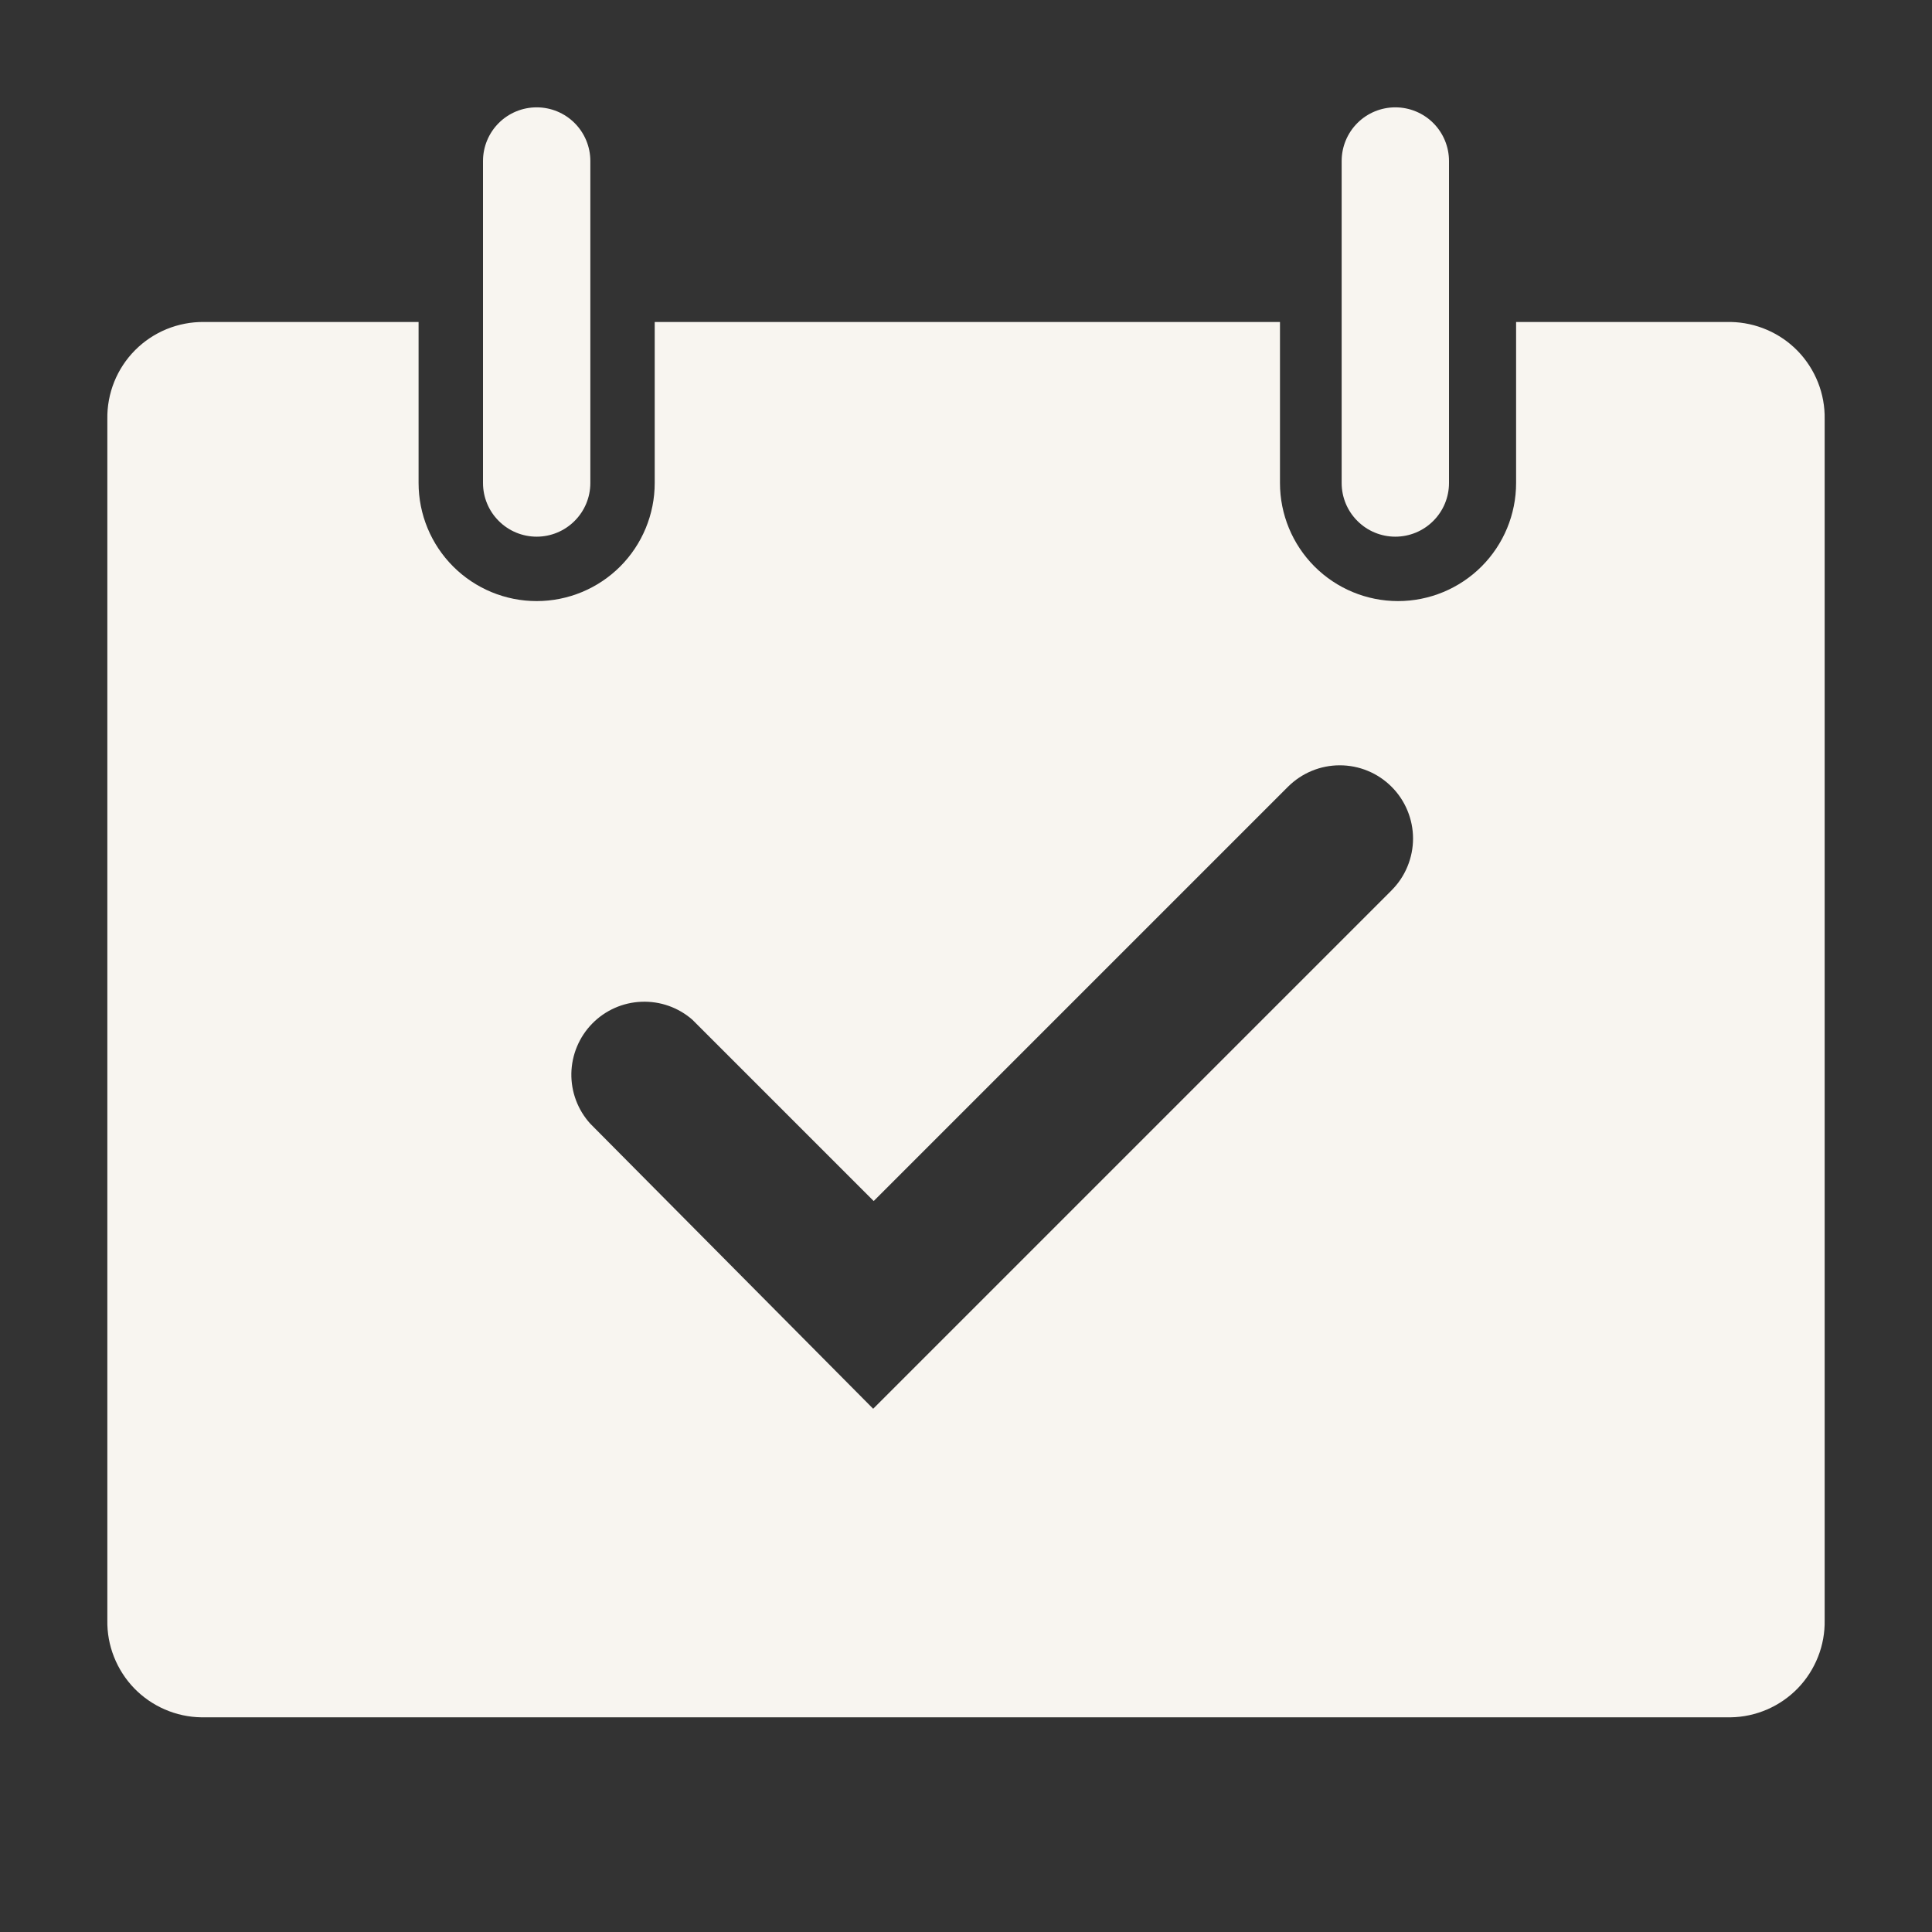
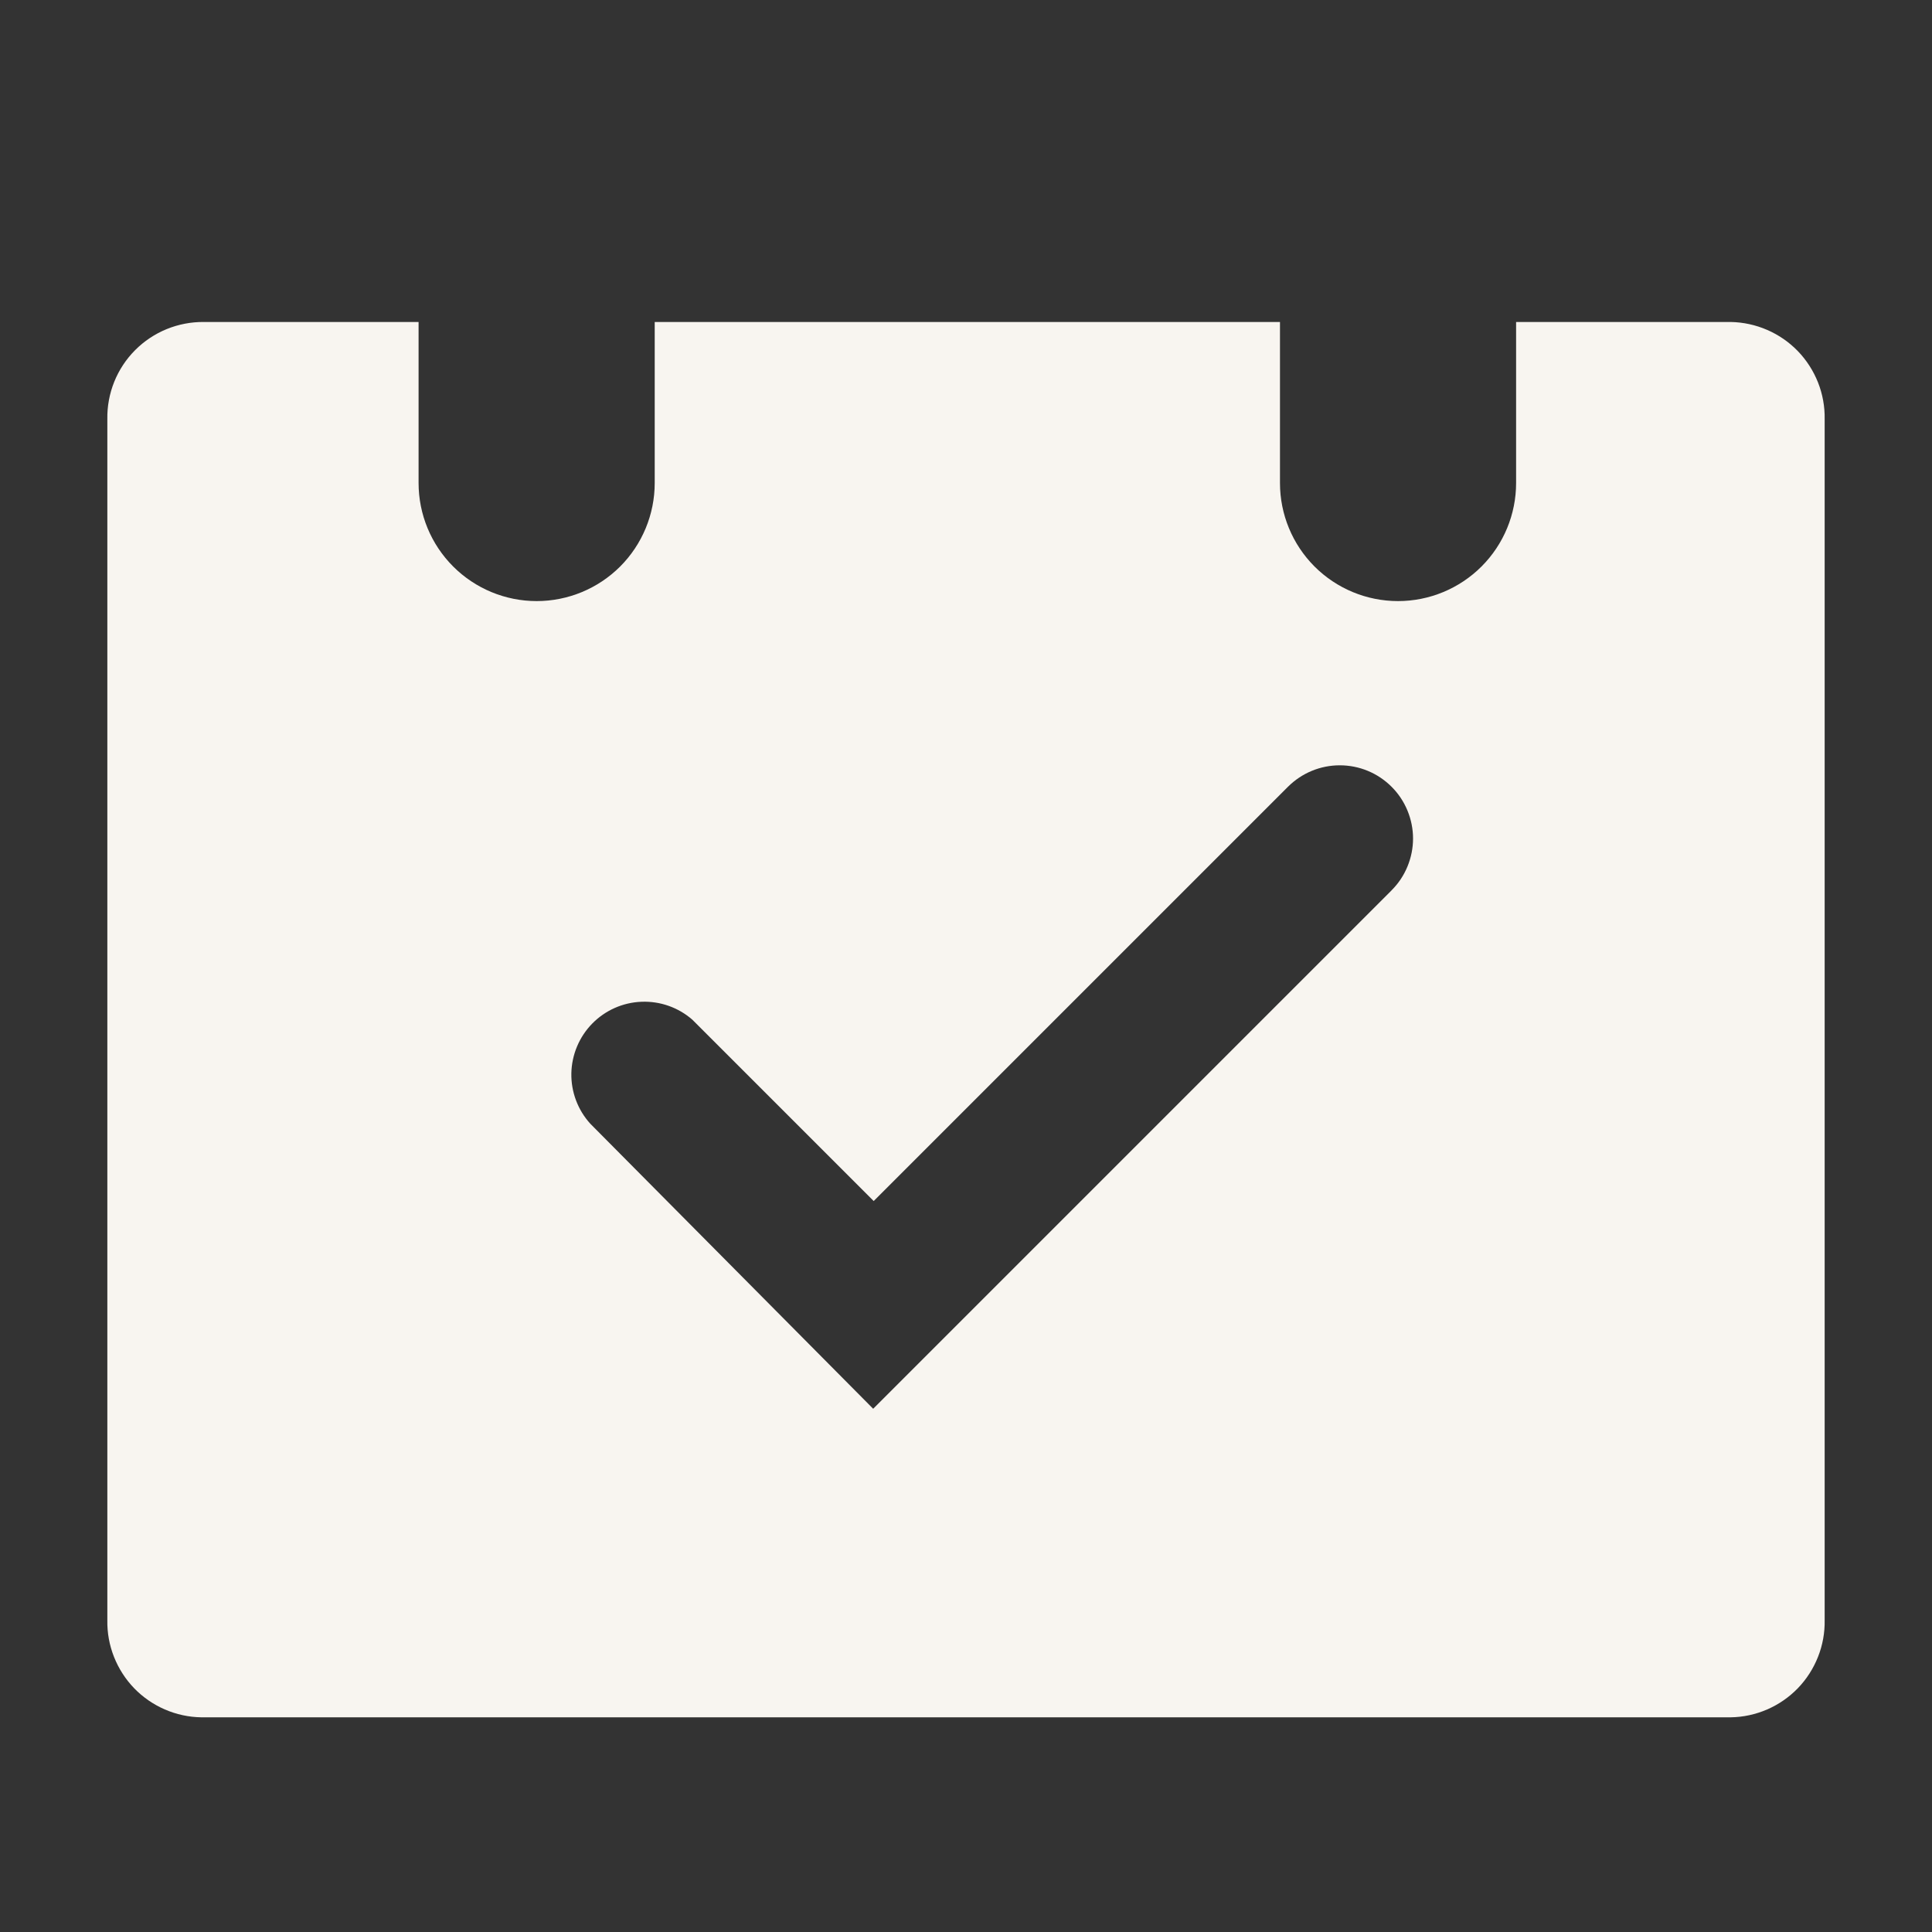
<svg xmlns="http://www.w3.org/2000/svg" width="41" height="41" viewBox="0 0 41 41" fill="none">
  <rect x="0" y="0" width="41" height="41" fill="#333333" stroke="none" />
  <g clip-path="url(#clip0_1092_25189)">
-     <path d="M11.389 11.389C11.691 11.389 11.981 11.269 12.194 11.055C12.408 10.842 12.528 10.552 12.528 10.25V3.417C12.528 3.115 12.408 2.825 12.194 2.611C11.981 2.398 11.691 2.278 11.389 2.278C11.087 2.278 10.797 2.398 10.584 2.611C10.37 2.825 10.25 3.115 10.25 3.417V10.25C10.25 10.552 10.37 10.842 10.584 11.055C10.797 11.269 11.087 11.389 11.389 11.389Z" fill="#F8F5F0" />
-     <path d="M29.611 11.389C29.913 11.389 30.203 11.269 30.416 11.055C30.63 10.842 30.75 10.552 30.75 10.25V3.417C30.75 3.115 30.63 2.825 30.416 2.611C30.203 2.398 29.913 2.278 29.611 2.278C29.309 2.278 29.019 2.398 28.806 2.611C28.592 2.825 28.472 3.115 28.472 3.417V10.25C28.472 10.552 28.592 10.842 28.806 11.055C29.019 11.269 29.309 11.389 29.611 11.389Z" fill="#F8F5F0" />
    <path d="M36.729 6.833H32.174V10.25C32.174 10.915 31.91 11.552 31.44 12.022C30.97 12.492 30.332 12.756 29.668 12.756C29.003 12.756 28.366 12.492 27.896 12.022C27.427 11.552 27.163 10.915 27.163 10.25V6.833H13.894V10.25C13.894 10.915 13.63 11.552 13.161 12.022C12.691 12.492 12.053 12.756 11.389 12.756C10.724 12.756 10.087 12.492 9.617 12.022C9.147 11.552 8.883 10.915 8.883 10.25V6.833H4.328C4.057 6.83 3.788 6.882 3.537 6.984C3.286 7.087 3.058 7.239 2.867 7.431C2.676 7.623 2.525 7.852 2.424 8.103C2.323 8.355 2.273 8.624 2.278 8.895V34.383C2.273 34.649 2.321 34.914 2.419 35.161C2.517 35.409 2.662 35.635 2.847 35.827C3.032 36.018 3.253 36.171 3.498 36.277C3.742 36.383 4.005 36.44 4.271 36.444H36.729C36.995 36.44 37.258 36.383 37.502 36.277C37.747 36.171 37.968 36.018 38.153 35.827C38.338 35.635 38.483 35.409 38.581 35.161C38.679 34.914 38.727 34.649 38.722 34.383V8.895C38.727 8.629 38.679 8.364 38.581 8.116C38.483 7.869 38.338 7.643 38.153 7.451C37.968 7.26 37.747 7.107 37.502 7.001C37.258 6.895 36.995 6.838 36.729 6.833ZM29.543 18.883L18.53 29.896L12.528 23.848C12.262 23.556 12.118 23.173 12.125 22.778C12.133 22.383 12.291 22.005 12.567 21.723C12.844 21.44 13.218 21.274 13.613 21.259C14.008 21.243 14.394 21.379 14.692 21.639L18.541 25.488L27.333 16.696C27.478 16.552 27.649 16.437 27.838 16.359C28.026 16.281 28.228 16.241 28.432 16.241C28.636 16.241 28.839 16.281 29.027 16.359C29.216 16.437 29.387 16.552 29.531 16.696C29.676 16.84 29.79 17.012 29.868 17.2C29.946 17.389 29.987 17.591 29.987 17.795C29.987 17.999 29.946 18.201 29.868 18.39C29.79 18.579 29.676 18.75 29.531 18.894L29.543 18.883Z" fill="#F8F5F0" />
  </g>
  <defs>
    <clipPath id="clip0_1092_25189">
      <rect width="41" height="41" fill="white" />
    </clipPath>
  </defs>
</svg>